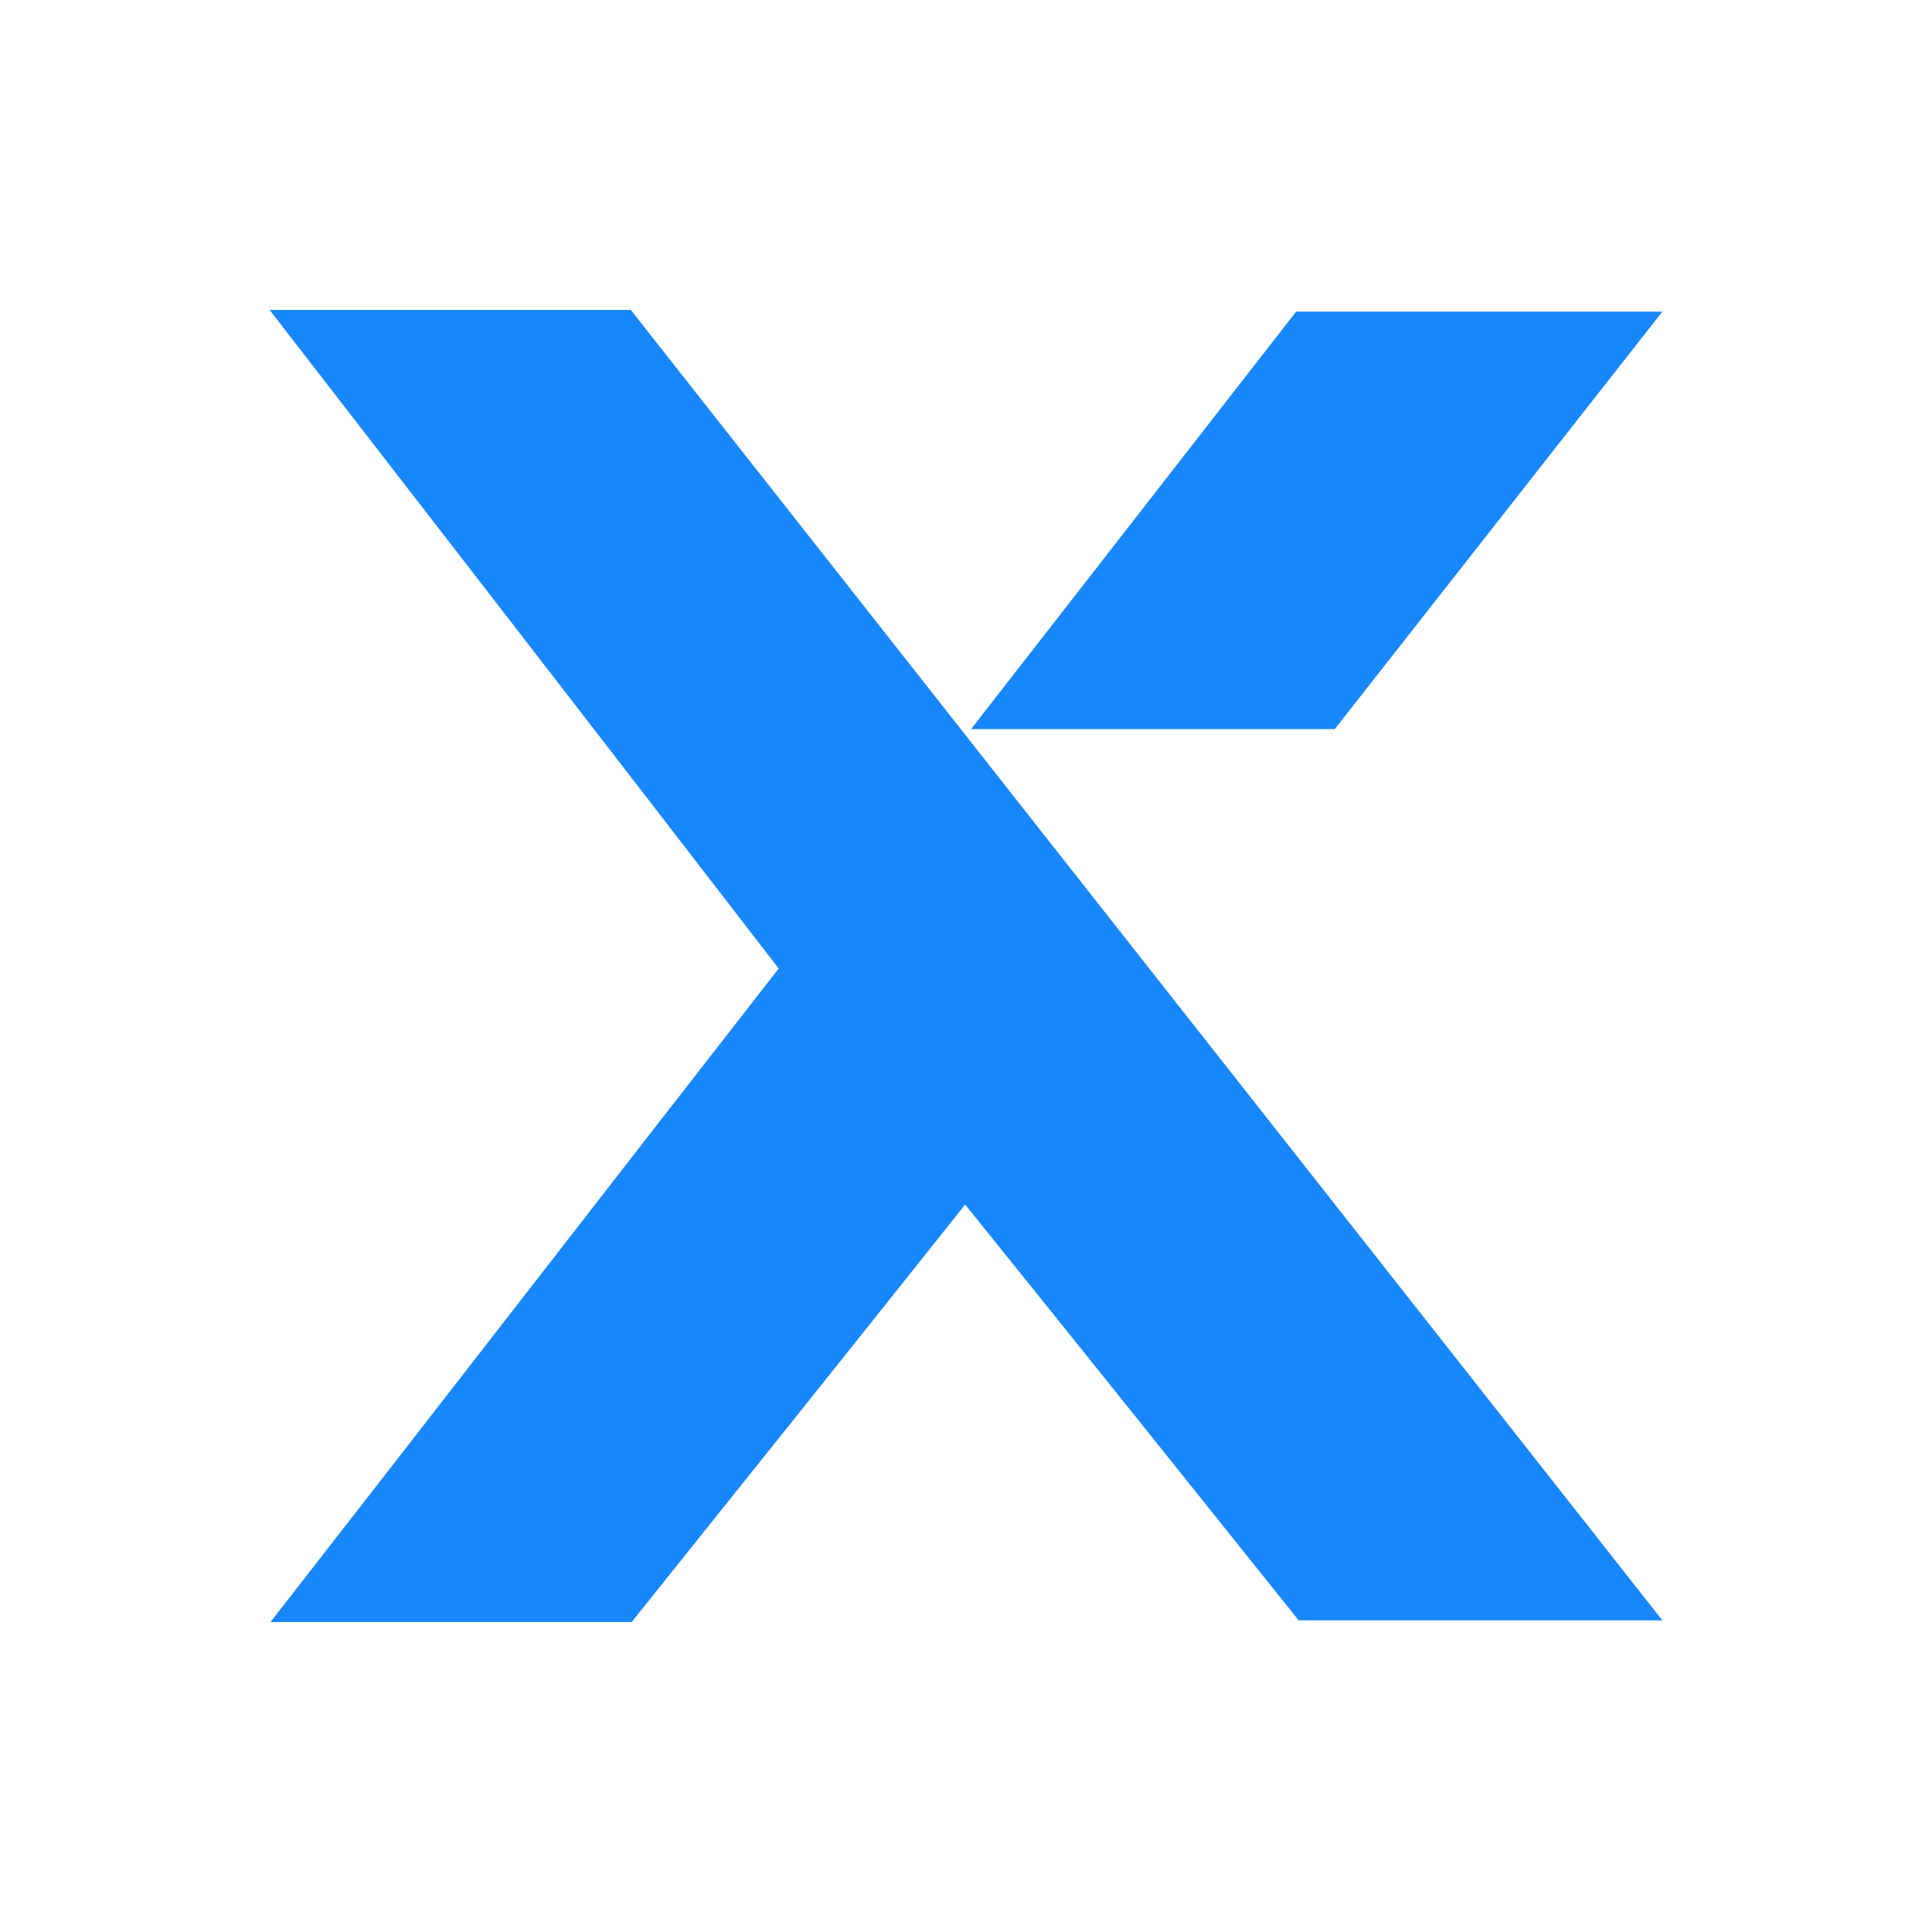
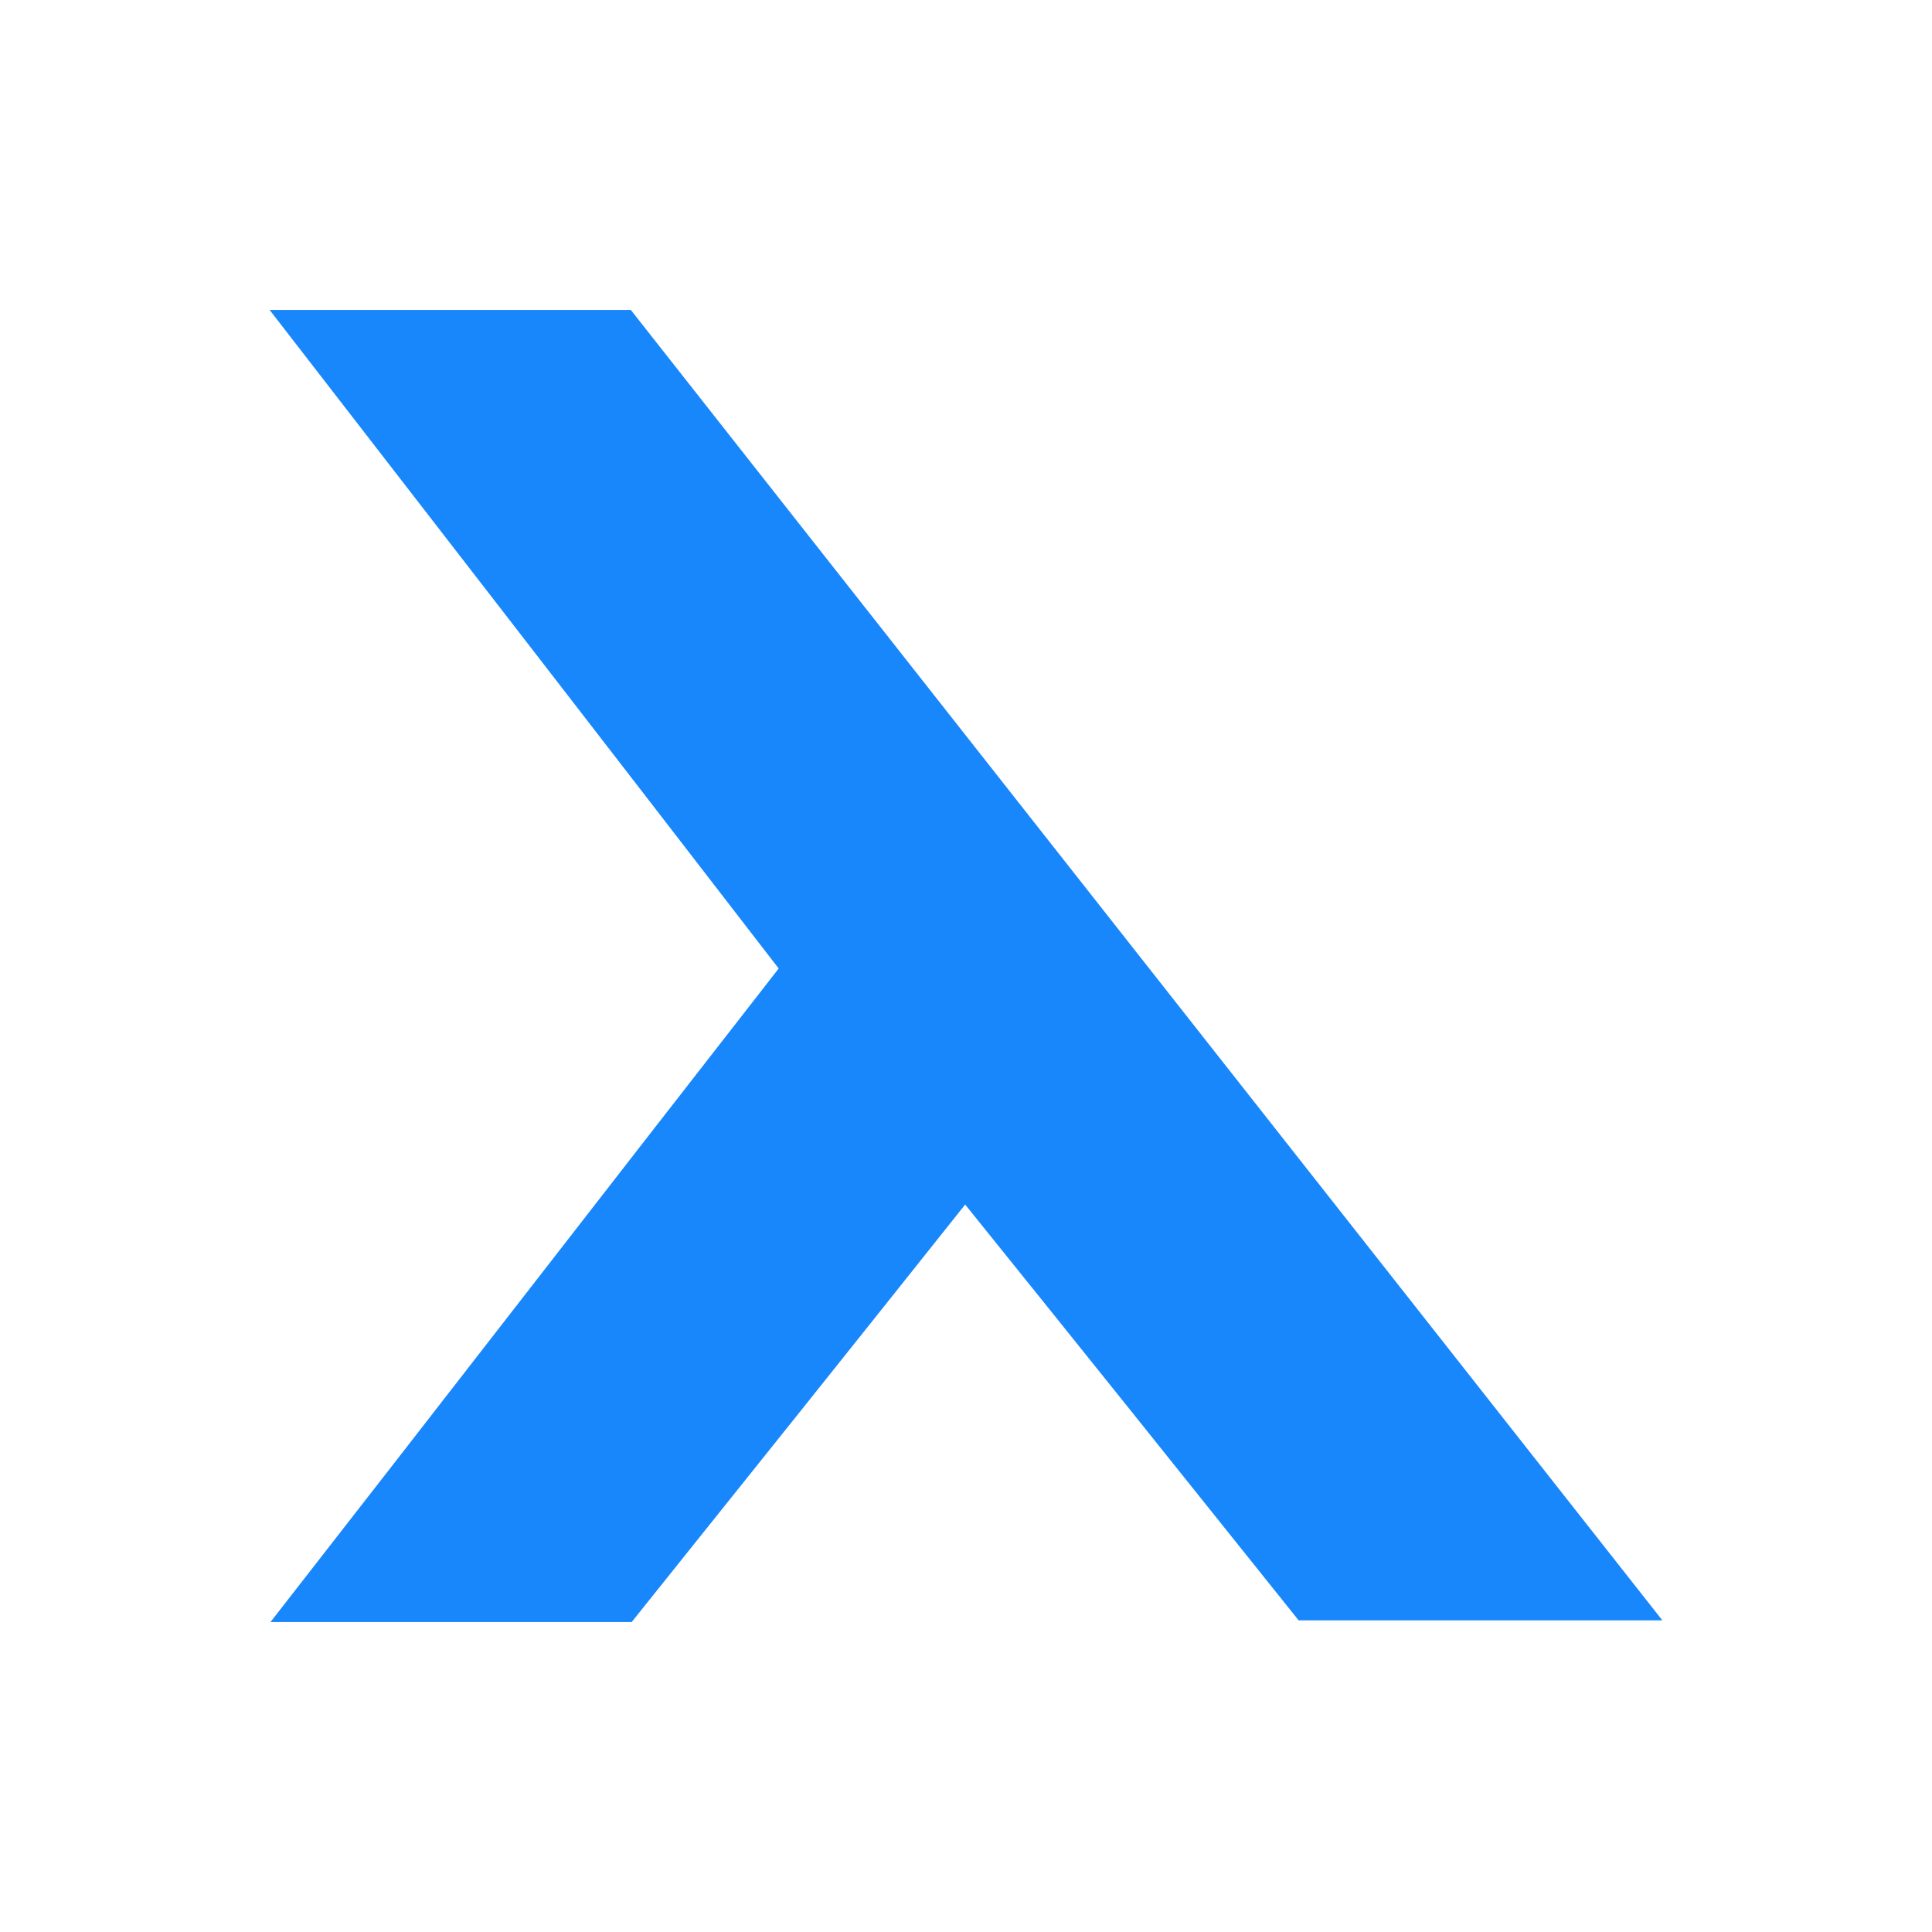
<svg xmlns="http://www.w3.org/2000/svg" version="1.1" id="Layer_1" x="0px" y="0px" viewBox="0 0 230 230" style="enable-background:new 0 0 230 230;" xml:space="preserve">
  <style type="text/css">
	.st0{fill:#1887fc;}
</style>
  <g id="XMLID_1_">
    <path id="XMLID_2_" class="st0" d="M32.1,36.9h43l122.8,156h-43.3c-13.2-16.5-26.4-33-39.7-49.5c-13.2,16.6-26.4,33.1-39.7,49.7   h-43c20.2-25.9,40.3-51.9,60.5-77.8C72.5,89.1,52.3,63,32.1,36.9z" />
-     <polygon id="XMLID_3_" class="st0" points="115.6,86.8 158.9,86.8 197.9,37.1 154.3,37.1  " />
  </g>
</svg>